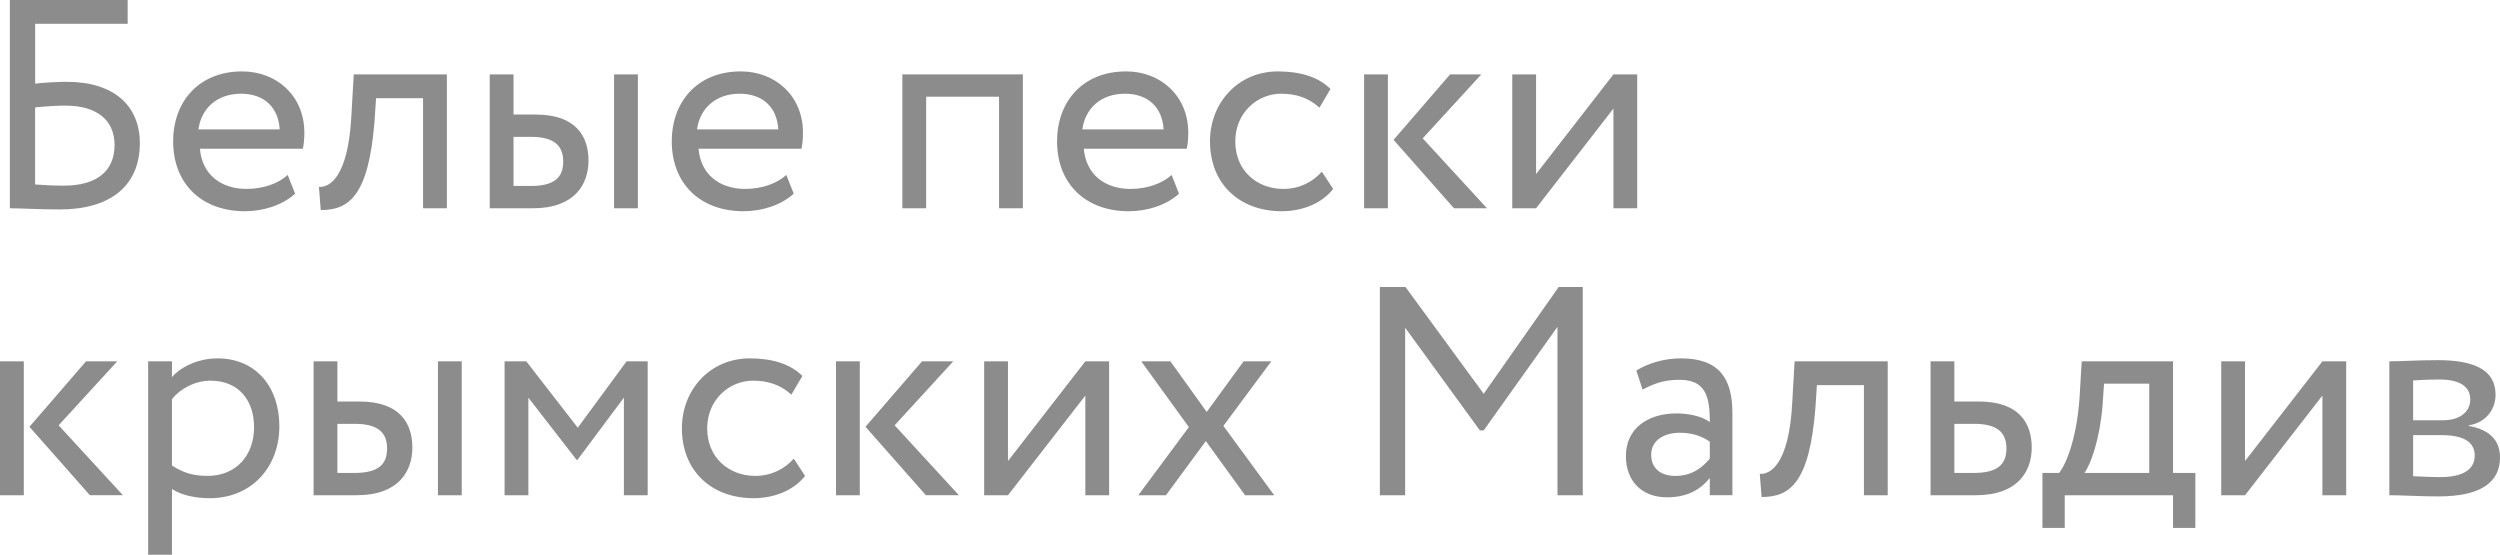
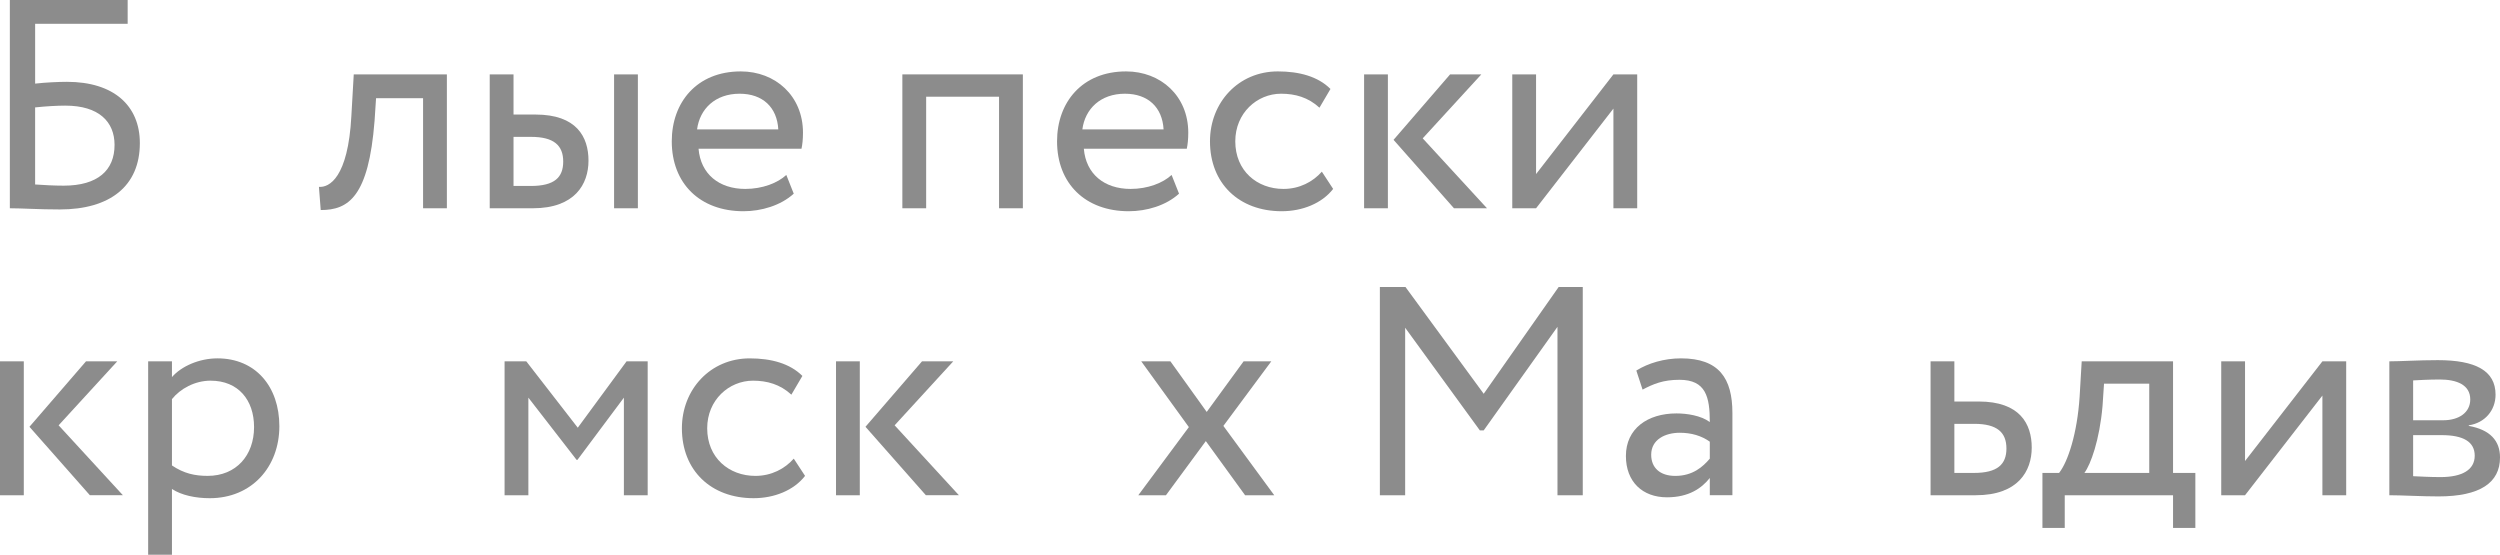
<svg xmlns="http://www.w3.org/2000/svg" xml:space="preserve" width="71.146mm" height="15.787mm" style="shape-rendering:geometricPrecision; text-rendering:geometricPrecision; image-rendering:optimizeQuality; fill-rule:evenodd; clip-rule:evenodd" viewBox="0 0 1814.43 402.6">
  <defs>
    <style type="text/css">  .fil0 {fill:#8C8C8C;fill-rule:nonzero}  </style>
  </defs>
  <g id="Слой_x0020_1">
    <path class="fil0" d="M7.13 151.15c8.85,0 20.95,0.86 36.28,0.86 36.28,0 58.09,-16.84 58.09,-48.15 0,-27.21 -19,-44.48 -52.9,-44.48 -5.83,0 -15.55,0.43 -23.1,1.3l0 -43.4 67.15 0 0 -17.27 -85.51 0 0 151.15zm40.38 -74.49c24.18,0 35.63,11.66 35.63,28.5 0,18.35 -12.09,29.58 -36.92,29.58 -7.34,0 -14.04,-0.43 -20.73,-0.86l0 -55.93c7.99,-0.86 16.19,-1.3 22.02,-1.3z" />
-     <path id="1" class="fil0" d="M208.8 126.96c-6.26,5.83 -17.28,10.15 -29.8,10.15 -19,0 -32.39,-10.8 -33.9,-29.15l74.71 0c0.65,-3.02 1.08,-6.91 1.08,-11.66 0,-26.78 -20.08,-44.48 -45.13,-44.48 -31.96,0 -50.1,22.46 -50.1,50.74 0,30.66 20.51,50.74 52.04,50.74 12.96,0 26.99,-4.1 36.49,-12.74l-5.4 -13.6zm-33.9 -58.95c16.84,0 27.21,9.93 28.07,25.91l-58.95 0c1.94,-14.9 13.17,-25.91 30.88,-25.91z" />
    <path id="2" class="fil0" d="M307.05 151.15l17.28 0 0 -97.17 -67.59 0 -1.73 30.23c-2.38,44.91 -16.19,52.04 -23.54,51.39l1.3 16.84c20.08,0 34.76,-9.5 39.08,-64.78l1.08 -16.41 34.12 0 0 79.89z" />
    <path id="3" class="fil0" d="M355.42 151.15l31.31 0c30.45,0 40.38,-17.49 40.38,-34.55 0,-17.27 -8.64,-33.47 -38.43,-33.47l-15.98 0 0 -29.15 -17.27 0 0 97.17zm90.26 0l17.27 0 0 -97.17 -17.27 0 0 97.17zm-60.24 -51.82c16.63,0 23.32,6.26 23.32,17.92 0,11.45 -6.26,17.71 -23.54,17.71l-12.52 0 0 -35.63 12.74 0z" />
    <path id="4" class="fil0" d="M570.69 126.96c-6.26,5.83 -17.28,10.15 -29.8,10.15 -19,0 -32.39,-10.8 -33.9,-29.15l74.71 0c0.65,-3.02 1.08,-6.91 1.08,-11.66 0,-26.78 -20.08,-44.48 -45.13,-44.48 -31.96,0 -50.1,22.46 -50.1,50.74 0,30.66 20.51,50.74 52.04,50.74 12.96,0 26.99,-4.1 36.49,-12.74l-5.4 -13.6zm-33.9 -58.95c16.84,0 27.21,9.93 28.07,25.91l-58.95 0c1.94,-14.9 13.17,-25.91 30.88,-25.91z" />
    <polygon id="5" class="fil0" points="725.08,151.15 742.36,151.15 742.36,53.98 654.91,53.98 654.91,151.15 672.18,151.15 672.18,70.18 725.08,70.18 " />
    <path id="6" class="fil0" d="M850.32 126.96c-6.26,5.83 -17.28,10.15 -29.8,10.15 -19,0 -32.39,-10.8 -33.9,-29.15l74.71 0c0.65,-3.02 1.08,-6.91 1.08,-11.66 0,-26.78 -20.08,-44.48 -45.13,-44.48 -31.96,0 -50.1,22.46 -50.1,50.74 0,30.66 20.51,50.74 52.04,50.74 12.96,0 26.99,-4.1 36.49,-12.74l-5.4 -13.6zm-33.9 -58.95c16.84,0 27.21,9.93 28.07,25.91l-58.95 0c1.94,-14.9 13.17,-25.91 30.88,-25.91z" />
    <path id="7" class="fil0" d="M959.36 124.59c-6.48,7.34 -16.19,12.52 -27.85,12.52 -19.22,0 -34.98,-13.17 -34.98,-34.55 0,-20.51 15.76,-34.55 33.25,-34.55 10.15,0 19.65,2.59 27.85,10.15l7.99 -13.6c-9.07,-9.07 -22.67,-12.74 -38.22,-12.74 -28.5,0 -49.23,22.46 -49.23,50.74 0,30.66 21.16,50.74 52.04,50.74 14.9,0 29.15,-5.62 37.35,-16.19l-8.2 -12.52z" />
    <path id="8" class="fil0" d="M1075.1 53.98l-22.67 0 -41.03 47.5 43.83 49.66 23.97 0 -46.64 -50.74 42.54 -46.42zm-85.08 97.17l17.27 0 0 -97.17 -17.27 0 0 97.17z" />
    <polygon id="9" class="fil0" points="1114.83,151.15 1170.97,78.81 1170.97,151.15 1188.24,151.15 1188.24,53.98 1170.97,53.98 1114.83,126.32 1114.83,53.98 1097.56,53.98 1097.56,151.15 " />
    <path id="10" class="fil0" d="M85.08 262.25l-22.67 0 -41.03 47.5 43.83 49.66 23.97 0 -46.64 -50.74 42.54 -46.42zm-85.08 97.17l17.27 0 0 -97.17 -17.27 0 0 97.17z" />
    <path id="11" class="fil0" d="M107.53 402.6l17.27 0 0 -47.72c6.91,4.53 17.06,6.69 27.42,6.69 30.45,0 50.53,-22.67 50.53,-52.26 0,-28.72 -17.27,-49.23 -44.91,-49.23 -13.39,0 -26.34,5.83 -33.04,13.6l0 -11.44 -17.27 0 0 140.35zm45.34 -126.32c20.08,0 31.52,14.04 31.52,33.68 0,20.51 -12.96,35.41 -33.68,35.41 -9.28,0 -17.27,-1.73 -25.91,-7.56l0 -48.15c6.05,-7.56 16.63,-13.39 28.07,-13.39z" />
-     <path id="12" class="fil0" d="M227.59 359.42l31.31 0c30.45,0 40.38,-17.49 40.38,-34.55 0,-17.27 -8.64,-33.47 -38.43,-33.47l-15.98 0 0 -29.15 -17.27 0 0 97.17zm90.26 0l17.27 0 0 -97.17 -17.27 0 0 97.17zm-60.24 -51.82c16.63,0 23.32,6.26 23.32,17.92 0,11.45 -6.26,17.71 -23.54,17.71l-12.52 0 0 -35.63 12.74 0z" />
    <polygon id="13" class="fil0" points="366.21,359.42 383.48,359.42 383.48,288.6 418.46,333.73 419.11,333.73 452.8,288.6 452.8,359.42 470.07,359.42 470.07,262.25 454.74,262.25 419.33,310.41 381.97,262.25 366.21,262.25 " />
    <path id="14" class="fil0" d="M576.09 332.86c-6.48,7.34 -16.19,12.52 -27.85,12.52 -19.22,0 -34.98,-13.17 -34.98,-34.55 0,-20.51 15.76,-34.55 33.25,-34.55 10.15,0 19.65,2.59 27.85,10.15l7.99 -13.6c-9.07,-9.07 -22.67,-12.74 -38.22,-12.74 -28.5,0 -49.23,22.46 -49.23,50.74 0,30.66 21.16,50.74 52.04,50.74 14.9,0 29.15,-5.62 37.35,-16.19l-8.2 -12.52z" />
    <path id="15" class="fil0" d="M691.83 262.25l-22.67 0 -41.03 47.5 43.83 49.66 23.97 0 -46.64 -50.74 42.54 -46.42zm-85.08 97.17l17.27 0 0 -97.17 -17.27 0 0 97.17z" />
-     <polygon id="16" class="fil0" points="731.56,359.42 787.7,287.09 787.7,359.42 804.97,359.42 804.97,262.25 787.7,262.25 731.56,334.59 731.56,262.25 714.28,262.25 714.28,359.42 " />
    <polygon id="17" class="fil0" points="922.66,262.25 902.57,262.25 875.8,298.96 849.46,262.25 828.29,262.25 862.84,309.97 826.14,359.42 846.22,359.42 875.15,320.12 903.65,359.42 924.81,359.42 887.89,309.11 " />
    <polygon id="18" class="fil0" points="1001.47,359.42 1019.82,359.42 1019.82,237.85 1074.02,312.35 1076.83,312.35 1130.37,237.2 1130.37,359.42 1148.73,359.42 1148.73,208.27 1131.24,208.27 1076.83,285.79 1020.04,208.27 1001.47,208.27 " />
    <path id="19" class="fil0" d="M1192.13 282.77c7.77,-4.1 14.9,-7.13 26.78,-7.13 19.22,0 22.02,12.52 22.02,30.66 -6.48,-4.75 -16.63,-6.26 -24.18,-6.26 -20.95,0 -36.71,11.01 -36.71,30.88 0,18.79 12.09,30.01 29.8,30.01 15.98,0 25.26,-6.69 31.09,-14.04l0 12.52 16.41 0 0 -59.6c0,-25.26 -9.72,-39.73 -37.35,-39.73 -12.09,0 -23.75,3.46 -32.39,8.85l4.53 13.82zm23.75 62.62c-11.23,0 -17.49,-6.05 -17.49,-15.33 0,-11.23 10.36,-15.98 20.73,-15.98 8.42,0 15.76,2.16 21.81,6.48l0 12.31c-4.97,5.83 -12.31,12.52 -25.05,12.52z" />
-     <path id="20" class="fil0" d="M1352.78 359.42l17.28 0 0 -97.17 -67.59 0 -1.73 30.23c-2.38,44.91 -16.19,52.04 -23.54,51.39l1.3 16.84c20.08,0 34.76,-9.5 39.08,-64.78l1.08 -16.41 34.12 0 0 79.89z" />
    <path id="21" class="fil0" d="M1401.15 359.42l32.82 0c30.66,0 40.6,-17.49 40.6,-34.55 0,-17.27 -8.64,-33.47 -38.44,-33.47l-17.71 0 0 -29.15 -17.27 0 0 97.17zm31.74 -51.82c16.63,0 23.32,6.26 23.32,17.92 0,11.45 -6.48,17.71 -23.54,17.71l-14.25 0 0 -35.63 14.47 0z" />
    <path id="22" class="fil0" d="M1482.34 383.17l16.19 0 0 -23.75 78.6 0 0 23.75 16.2 0 0 -39.95 -16.2 0 0 -80.97 -66.29 0 -1.51 25.69c-1.73,26.56 -8.42,47.07 -14.9,55.28l-12.09 0 0 39.95zm43.62 -88.53l1.08 -16.19 32.82 0 0 64.78 -47.07 0c4.53,-6.05 11.01,-23.75 13.17,-48.58z" />
    <polygon id="23" class="fil0" points="1629.38,359.42 1685.53,287.09 1685.53,359.42 1702.8,359.42 1702.8,262.25 1685.53,262.25 1629.38,334.59 1629.38,262.25 1612.11,262.25 1612.11,359.42 " />
    <path id="24" class="fil0" d="M1734.11 359.42c8.85,0 23.54,0.86 35.63,0.86 30.23,0 44.7,-9.93 44.7,-28.29 0,-12.09 -7.13,-20.08 -22.67,-22.89l0 -0.43c11.66,-1.73 19.43,-10.8 19.43,-22.24 0,-17.49 -14.68,-25.05 -41.89,-25.05 -14.04,0 -26.78,0.86 -35.2,0.86l0 97.17zm38 -43.62c15.55,0 23.97,4.75 23.97,14.9 0,10.15 -8.85,15.55 -24.83,15.55 -7.77,0 -14.68,-0.43 -19.87,-0.65l0 -29.8 20.73 0zm-1.51 -40.38c12.52,0 22.24,3.89 22.24,14.47 0,9.5 -8.2,15.12 -19.65,15.12l-21.81 0 0 -28.93c4.32,-0.22 11.45,-0.65 19.22,-0.65z" />
  </g>
</svg>